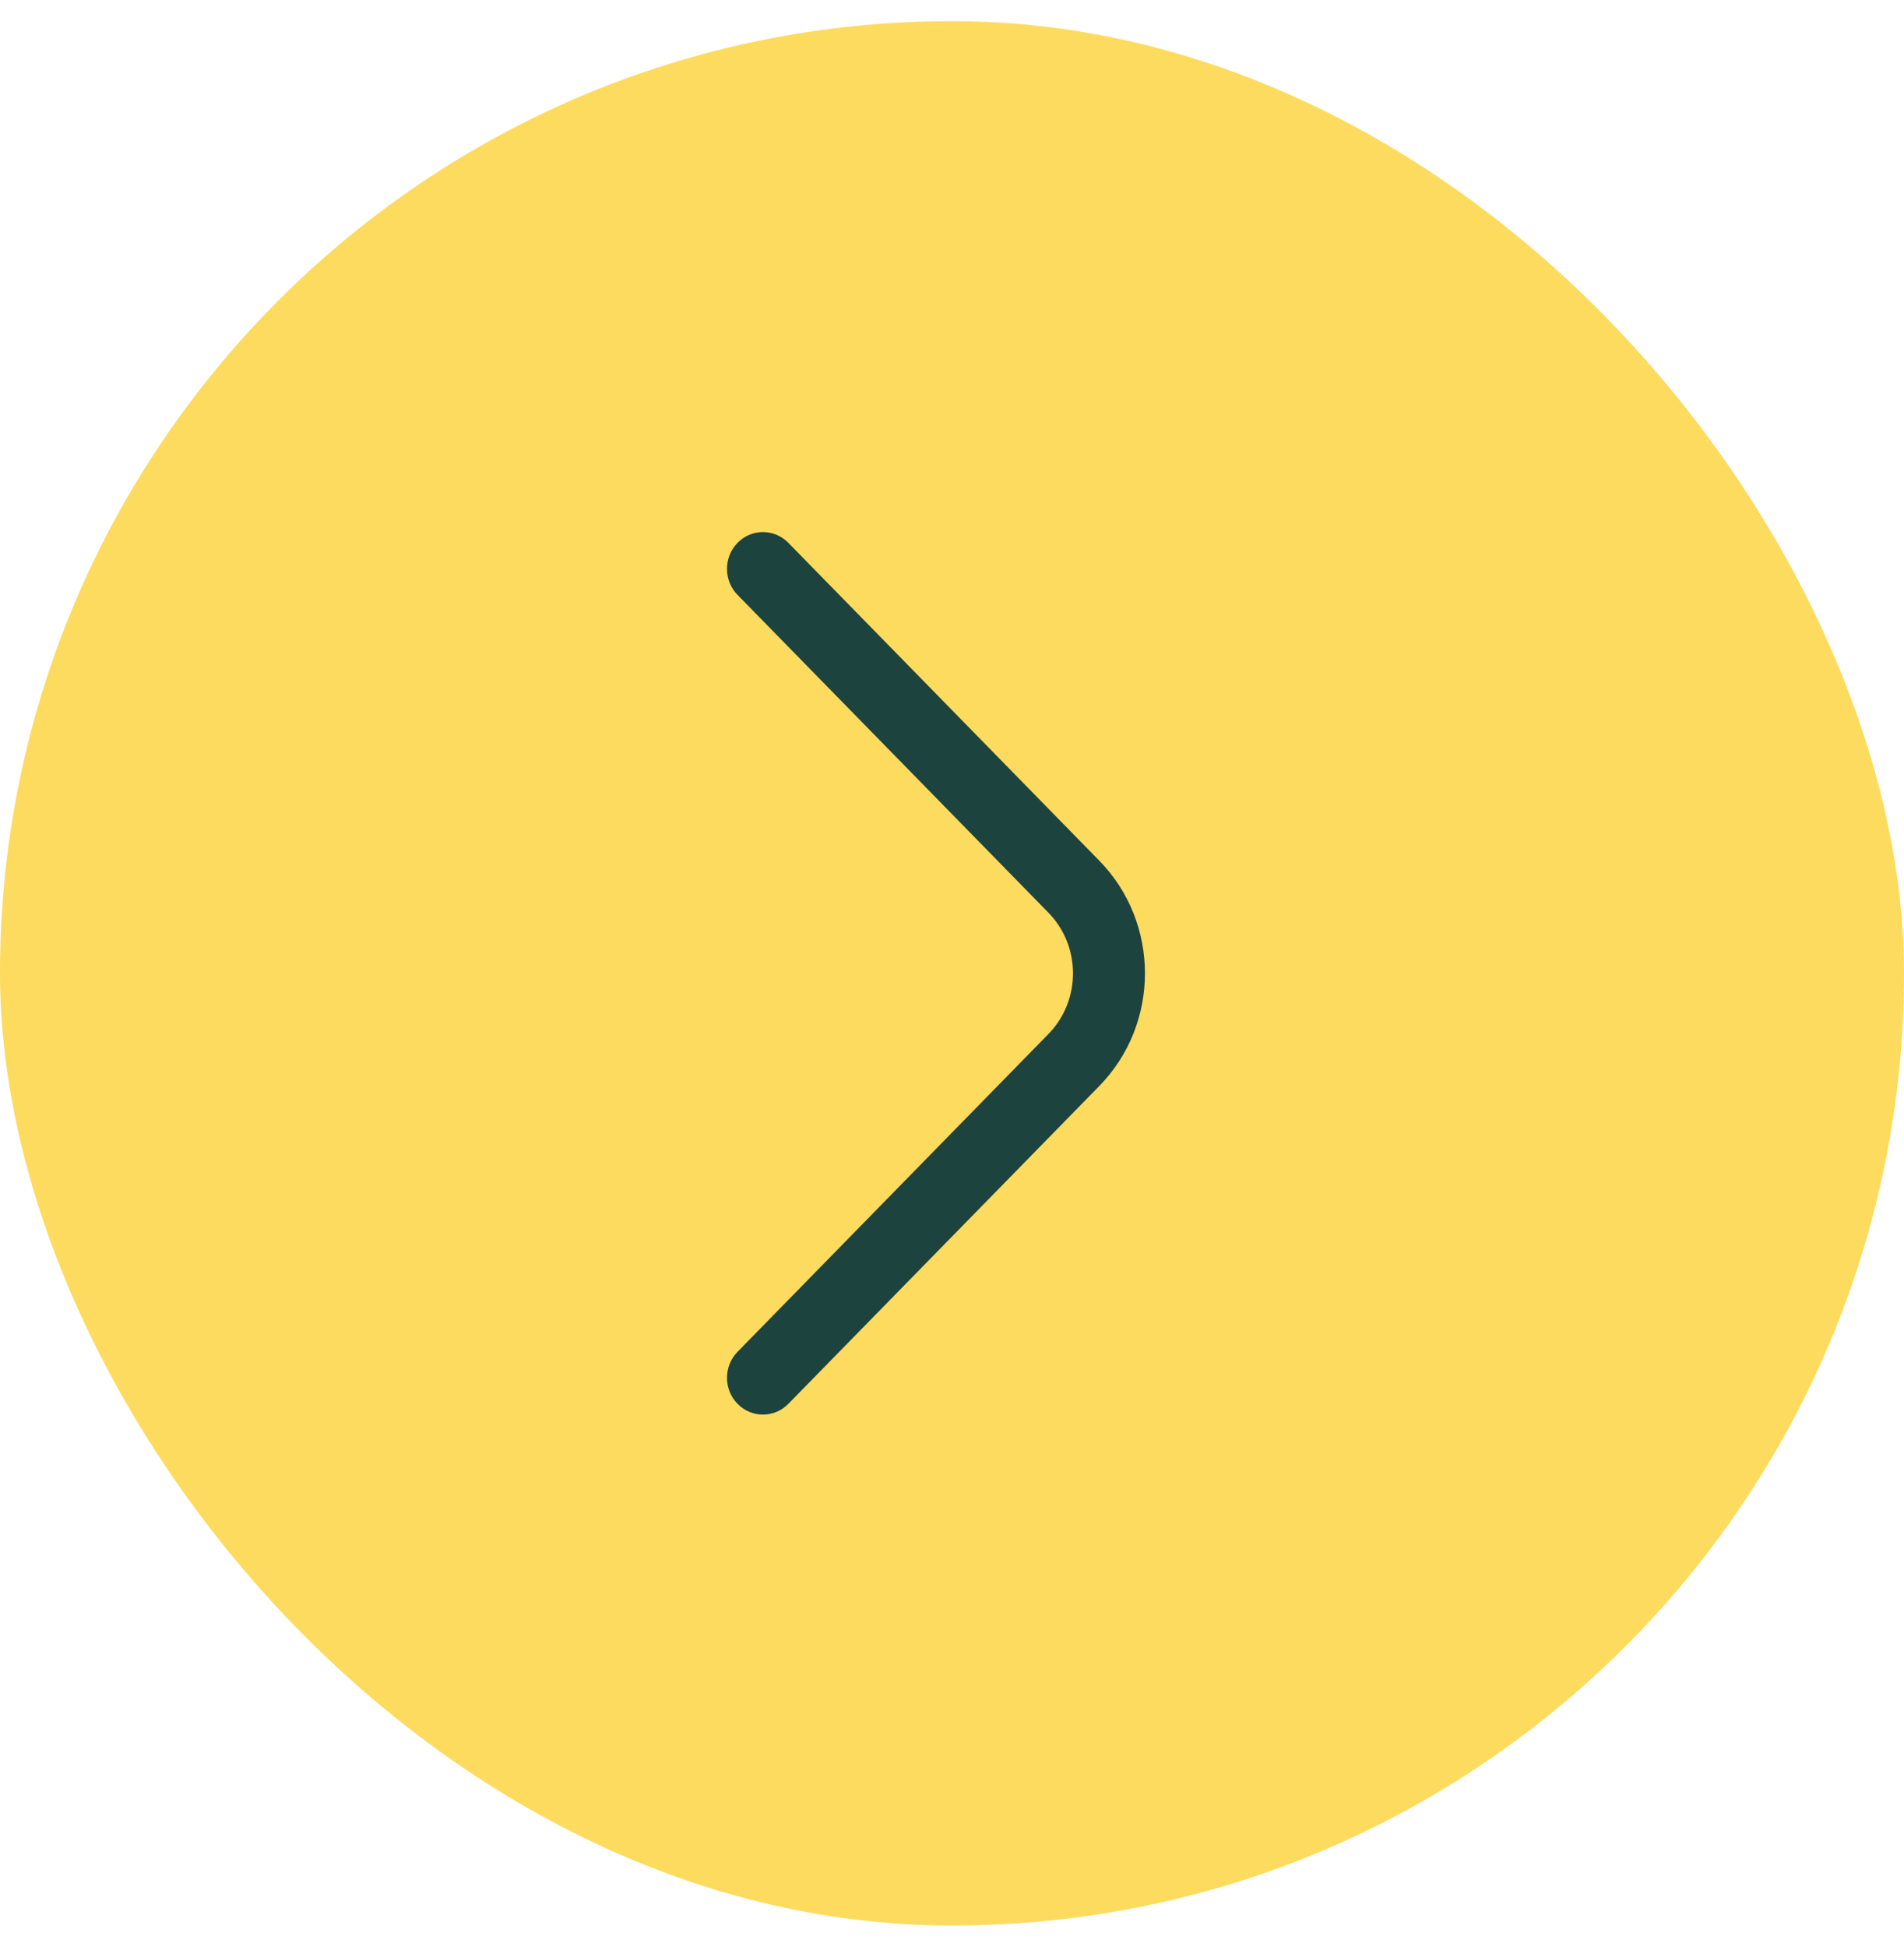
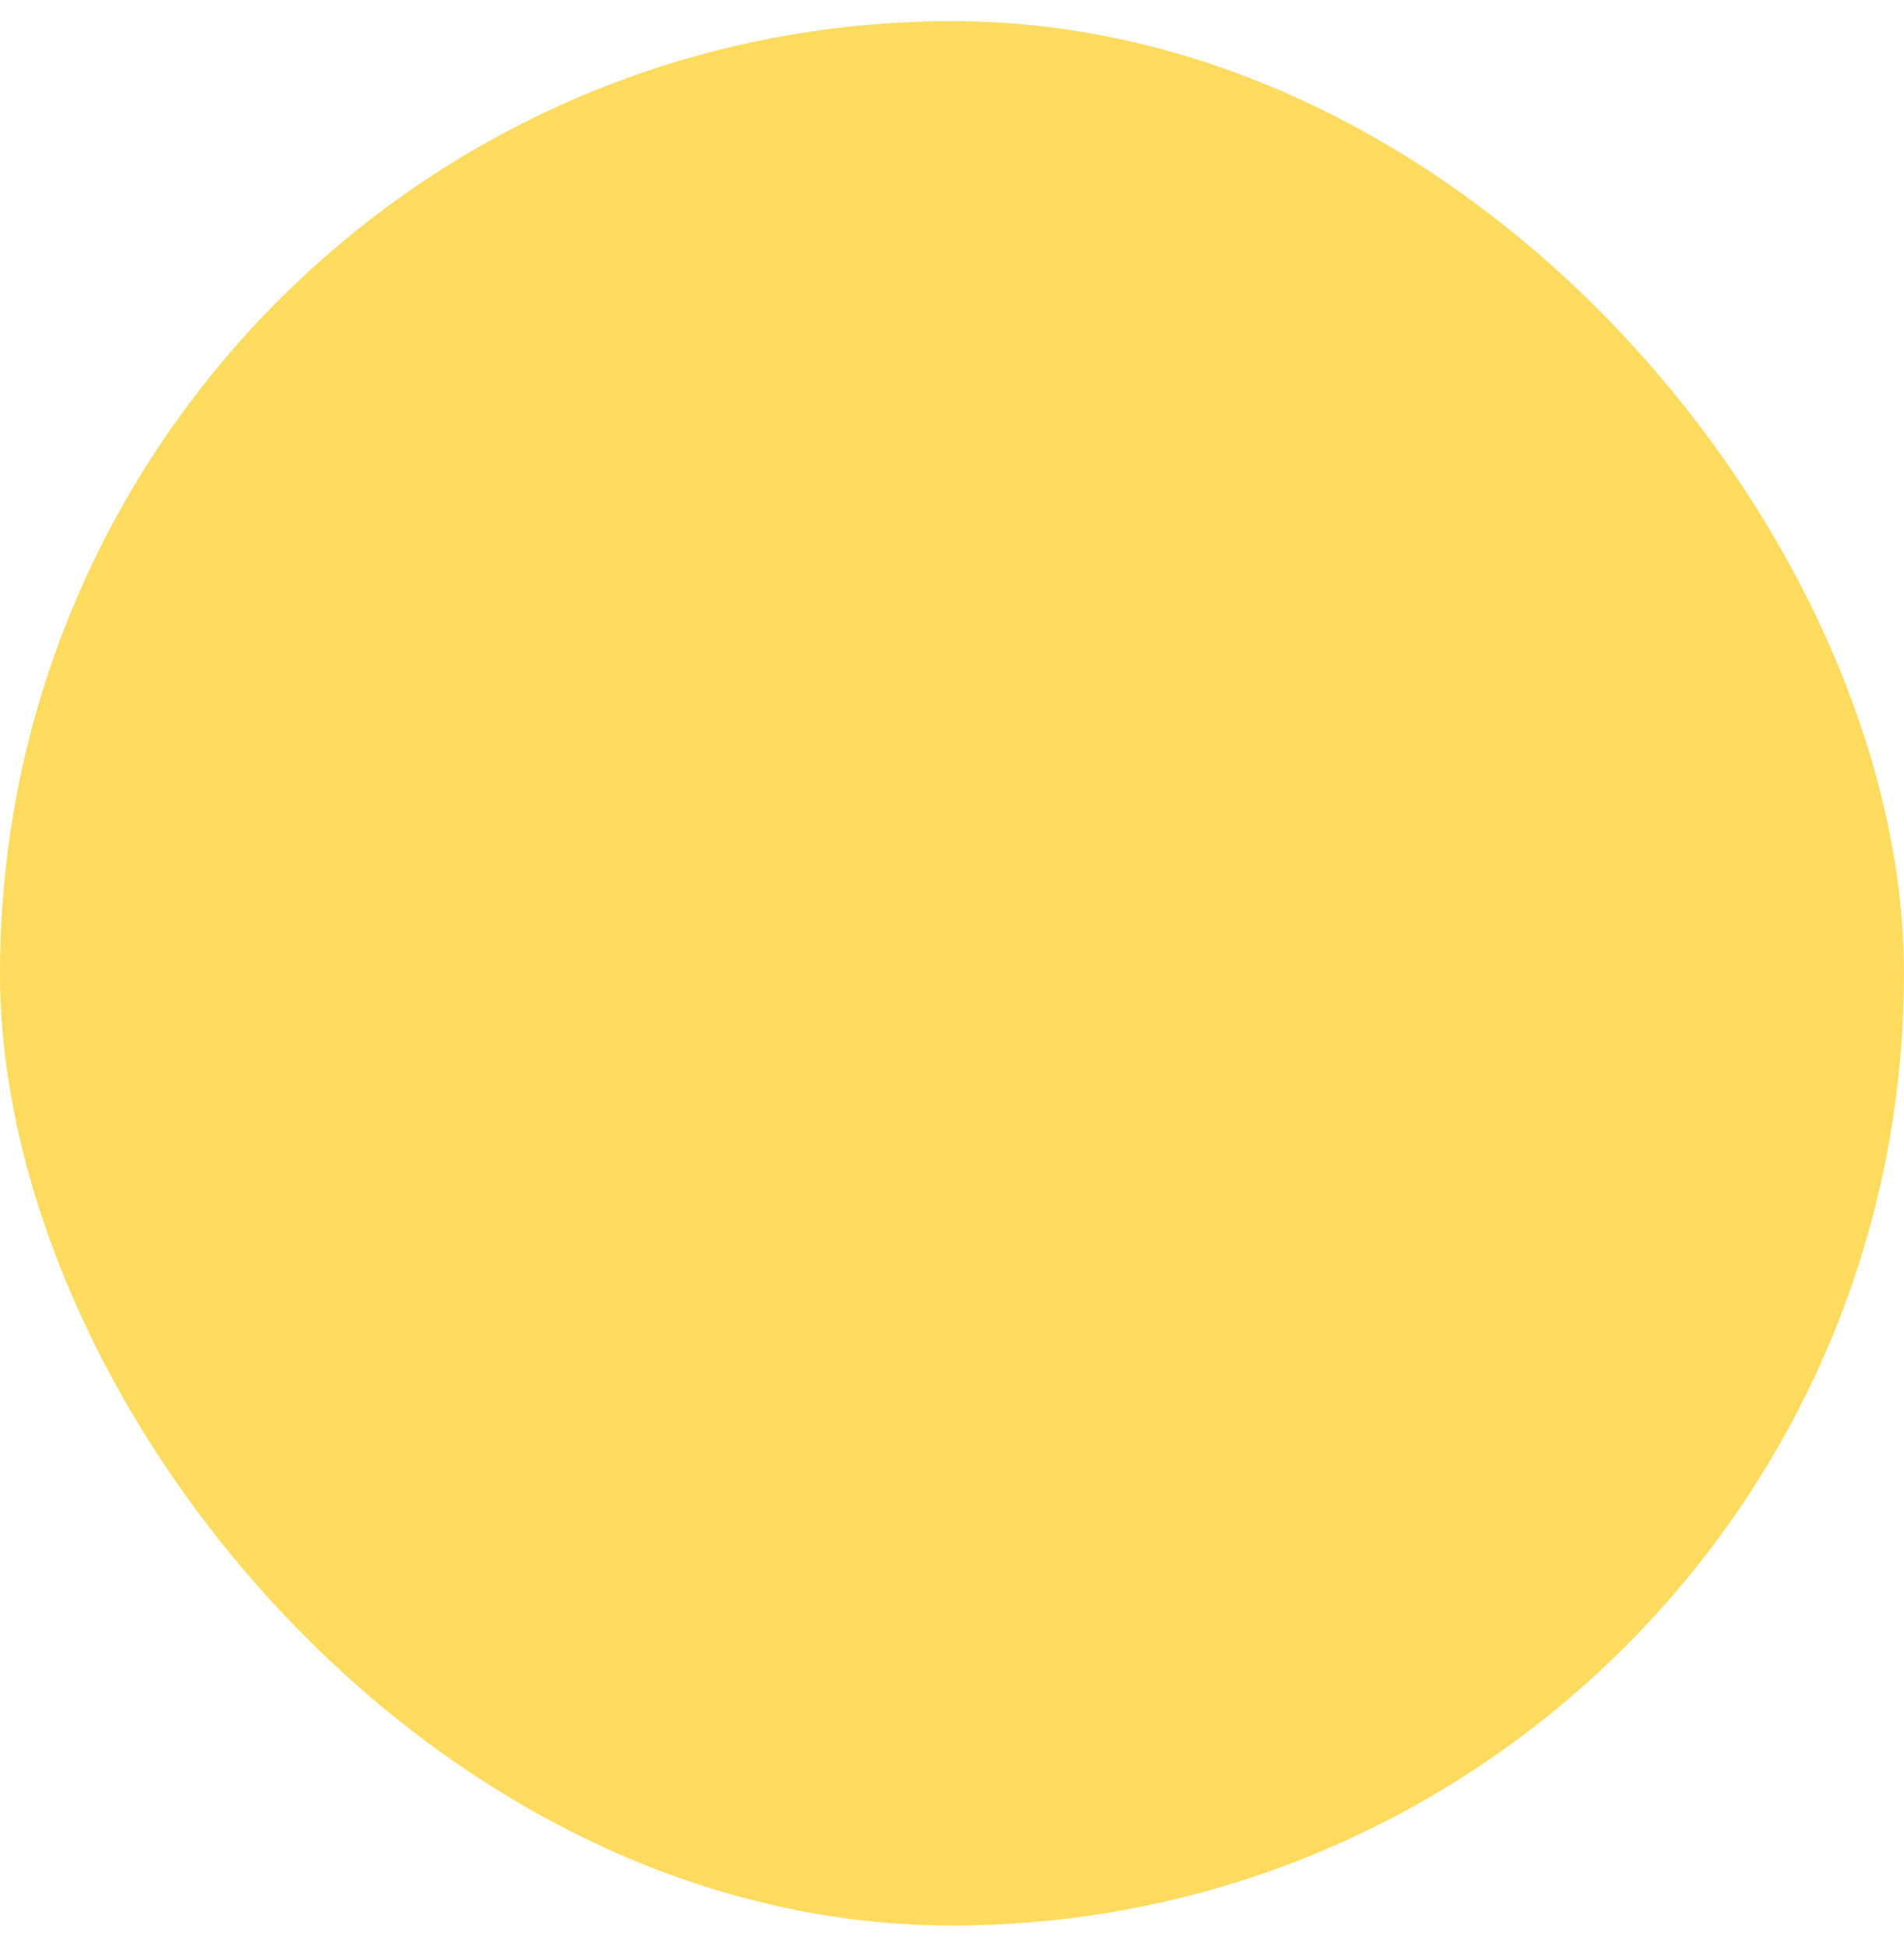
<svg xmlns="http://www.w3.org/2000/svg" width="45" height="46" viewBox="0 0 45 46" fill="none">
  <rect y="0.5" width="45" height="45" rx="22.5" fill="#FDDB5E" />
-   <path fill-rule="evenodd" clip-rule="evenodd" d="M17.431 12.828C17.099 13.167 17.099 13.717 17.431 14.057L24.779 21.567C25.553 22.358 25.553 23.642 24.779 24.434L17.431 31.944C17.099 32.283 17.099 32.833 17.431 33.172C17.763 33.512 18.301 33.512 18.633 33.172L25.981 25.663C27.42 24.192 27.42 21.808 25.981 20.338L18.633 12.828C18.301 12.488 17.763 12.488 17.431 12.828Z" fill="#1C433E" />
</svg>